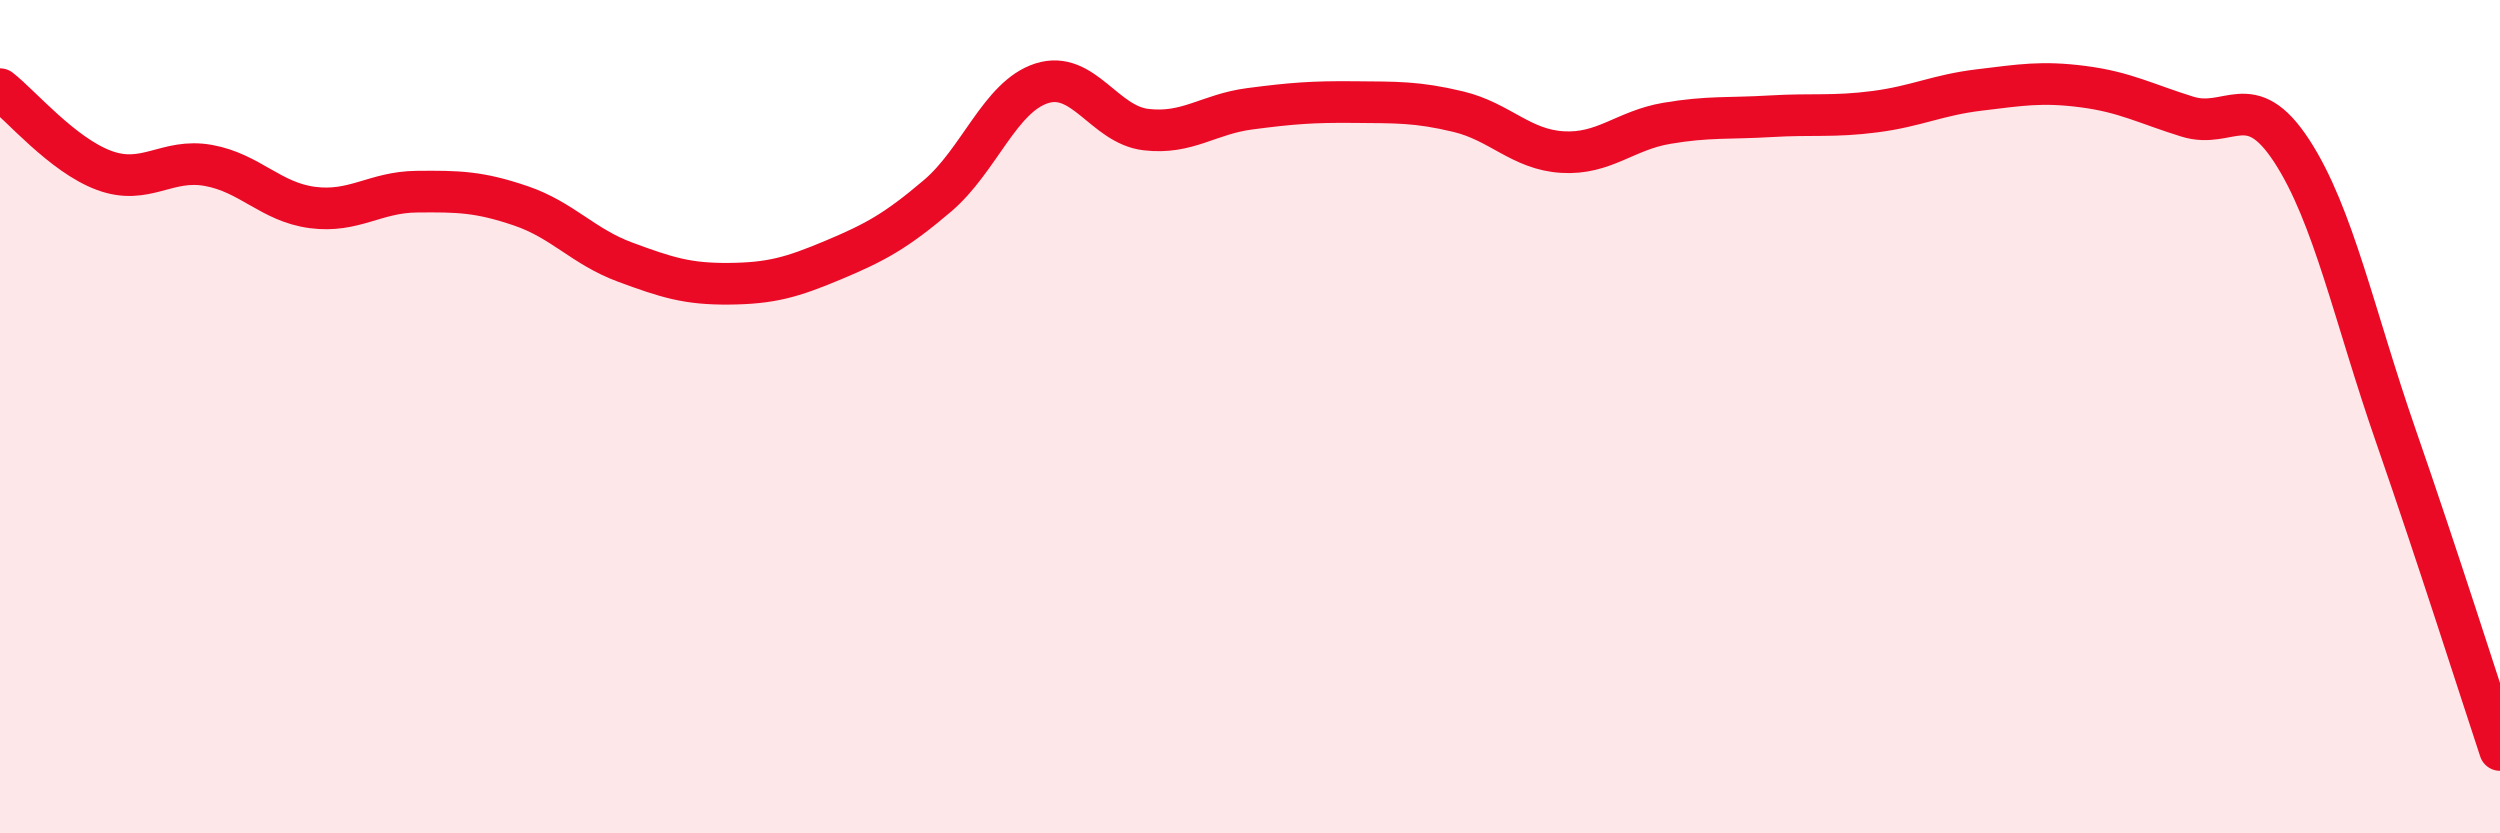
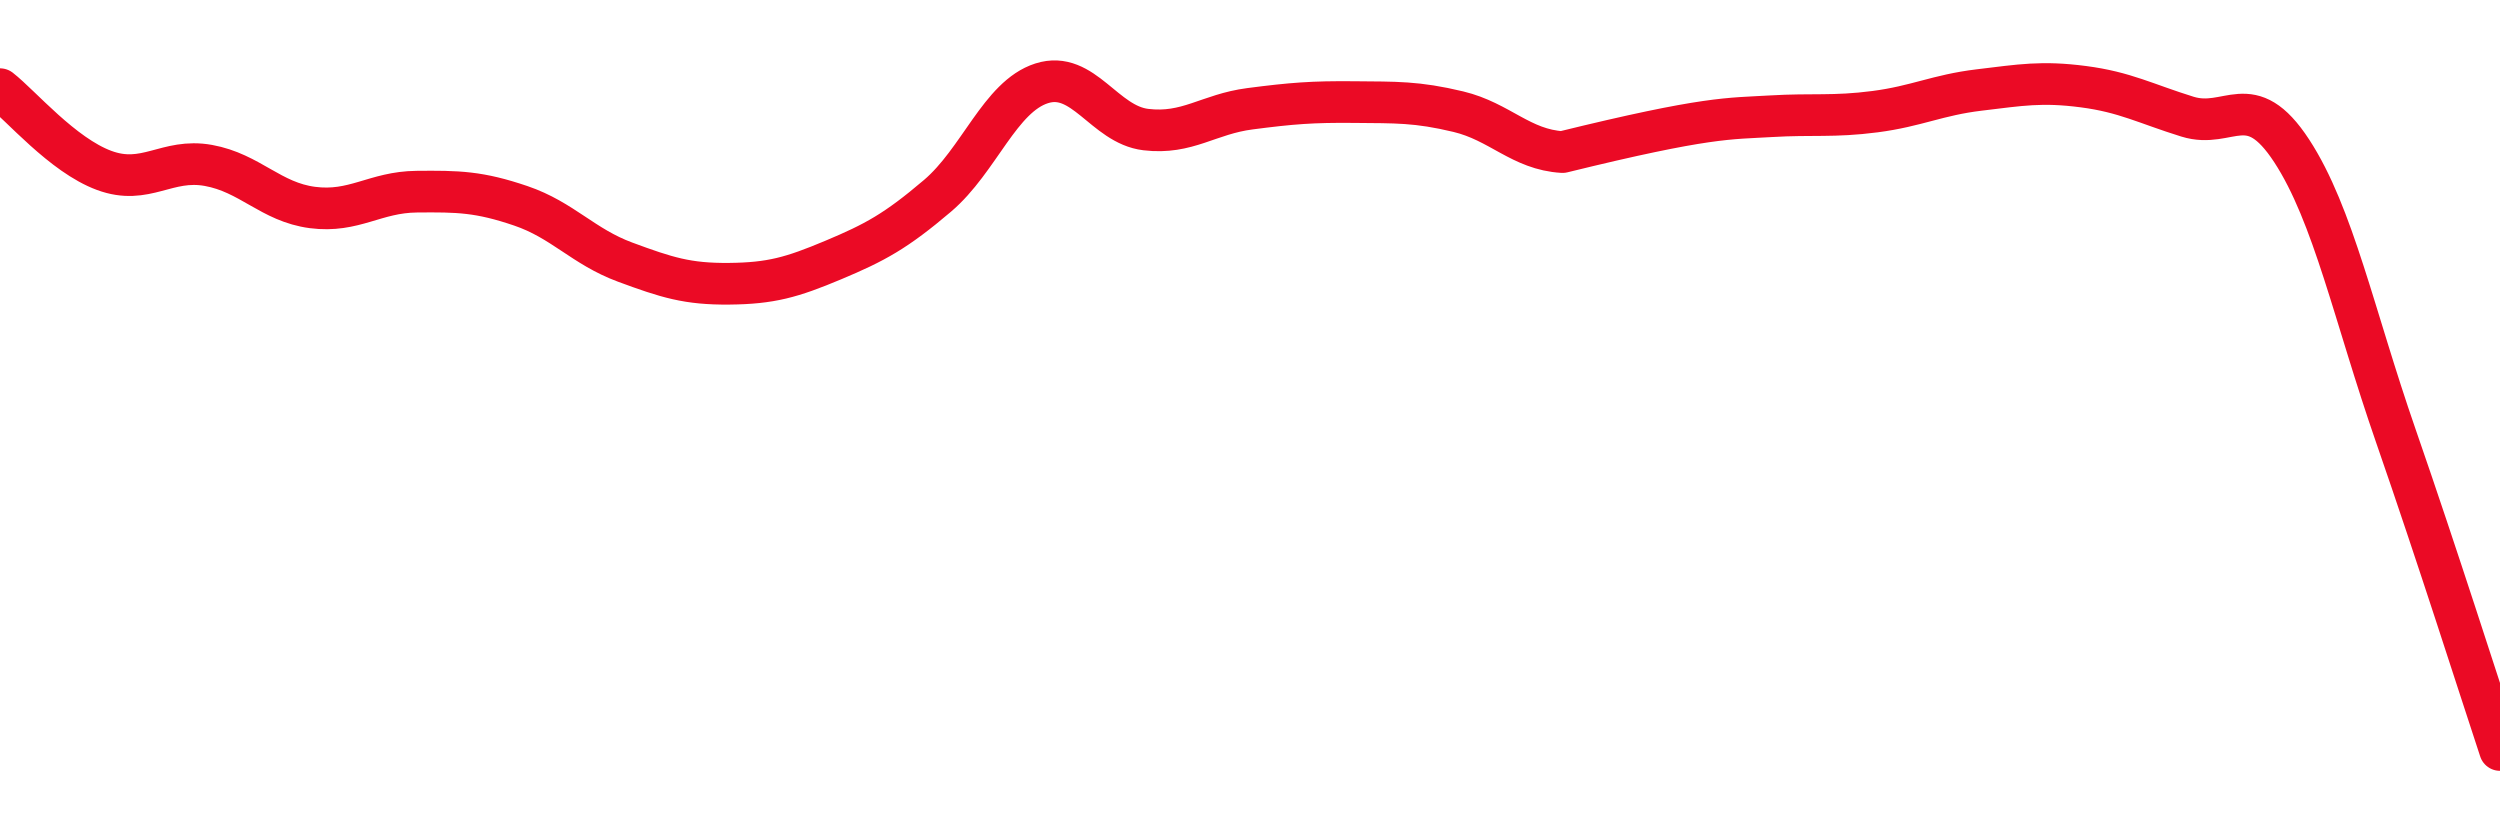
<svg xmlns="http://www.w3.org/2000/svg" width="60" height="20" viewBox="0 0 60 20">
-   <path d="M 0,2.14 C 0.5,2.53 1.5,3.72 2.5,4.09 C 3.5,4.46 4,3.79 5,3.97 C 6,4.15 6.5,4.85 7.5,4.98 C 8.5,5.11 9,4.61 10,4.6 C 11,4.59 11.5,4.6 12.5,4.94 C 13.5,5.28 14,5.92 15,6.29 C 16,6.66 16.5,6.82 17.5,6.81 C 18.5,6.8 19,6.66 20,6.24 C 21,5.82 21.5,5.55 22.5,4.7 C 23.5,3.85 24,2.32 25,2 C 26,1.68 26.5,2.99 27.5,3.11 C 28.5,3.23 29,2.74 30,2.61 C 31,2.48 31.5,2.44 32.5,2.45 C 33.5,2.46 34,2.44 35,2.68 C 36,2.92 36.5,3.59 37.5,3.65 C 38.5,3.71 39,3.13 40,2.96 C 41,2.79 41.5,2.85 42.5,2.79 C 43.5,2.73 44,2.81 45,2.68 C 46,2.55 46.5,2.28 47.5,2.16 C 48.5,2.04 49,1.95 50,2.08 C 51,2.21 51.5,2.49 52.5,2.8 C 53.5,3.11 54,2.09 55,3.62 C 56,5.15 56.5,7.58 57.5,10.46 C 58.5,13.34 59.5,16.49 60,18L60 20L0 20Z" fill="#EB0A25" opacity="0.1" stroke-linecap="round" stroke-linejoin="round" />
-   <path d="M 0,2.14 C 0.5,2.53 1.5,3.72 2.5,4.09 C 3.5,4.46 4,3.79 5,3.97 C 6,4.15 6.5,4.85 7.5,4.98 C 8.5,5.11 9,4.61 10,4.6 C 11,4.59 11.5,4.6 12.5,4.94 C 13.5,5.28 14,5.92 15,6.29 C 16,6.66 16.5,6.82 17.5,6.81 C 18.5,6.8 19,6.66 20,6.24 C 21,5.82 21.5,5.55 22.5,4.7 C 23.5,3.85 24,2.32 25,2 C 26,1.68 26.5,2.99 27.5,3.11 C 28.5,3.23 29,2.74 30,2.61 C 31,2.48 31.5,2.44 32.5,2.45 C 33.5,2.46 34,2.44 35,2.68 C 36,2.92 36.5,3.59 37.5,3.65 C 38.5,3.71 39,3.13 40,2.96 C 41,2.79 41.5,2.85 42.5,2.79 C 43.5,2.73 44,2.81 45,2.68 C 46,2.55 46.5,2.28 47.5,2.16 C 48.5,2.04 49,1.95 50,2.08 C 51,2.21 51.5,2.49 52.5,2.8 C 53.5,3.11 54,2.09 55,3.62 C 56,5.15 56.5,7.58 57.5,10.46 C 58.5,13.34 59.5,16.49 60,18" stroke="#EB0A25" stroke-width="1" fill="none" stroke-linecap="round" stroke-linejoin="round" />
+   <path d="M 0,2.14 C 0.5,2.53 1.5,3.72 2.5,4.09 C 3.5,4.46 4,3.79 5,3.97 C 6,4.15 6.5,4.85 7.5,4.98 C 8.5,5.11 9,4.61 10,4.6 C 11,4.59 11.5,4.6 12.5,4.94 C 13.5,5.28 14,5.92 15,6.29 C 16,6.66 16.5,6.82 17.5,6.81 C 18.5,6.8 19,6.66 20,6.24 C 21,5.82 21.5,5.55 22.5,4.7 C 23.5,3.85 24,2.32 25,2 C 26,1.68 26.5,2.99 27.5,3.11 C 28.5,3.23 29,2.74 30,2.61 C 31,2.48 31.5,2.44 32.5,2.45 C 33.5,2.46 34,2.44 35,2.68 C 36,2.92 36.5,3.59 37.5,3.65 C 41,2.79 41.5,2.85 42.5,2.79 C 43.5,2.73 44,2.81 45,2.68 C 46,2.55 46.5,2.28 47.5,2.16 C 48.5,2.04 49,1.95 50,2.08 C 51,2.21 51.5,2.49 52.5,2.8 C 53.5,3.11 54,2.09 55,3.62 C 56,5.15 56.5,7.58 57.5,10.46 C 58.5,13.34 59.5,16.49 60,18" stroke="#EB0A25" stroke-width="1" fill="none" stroke-linecap="round" stroke-linejoin="round" />
</svg>